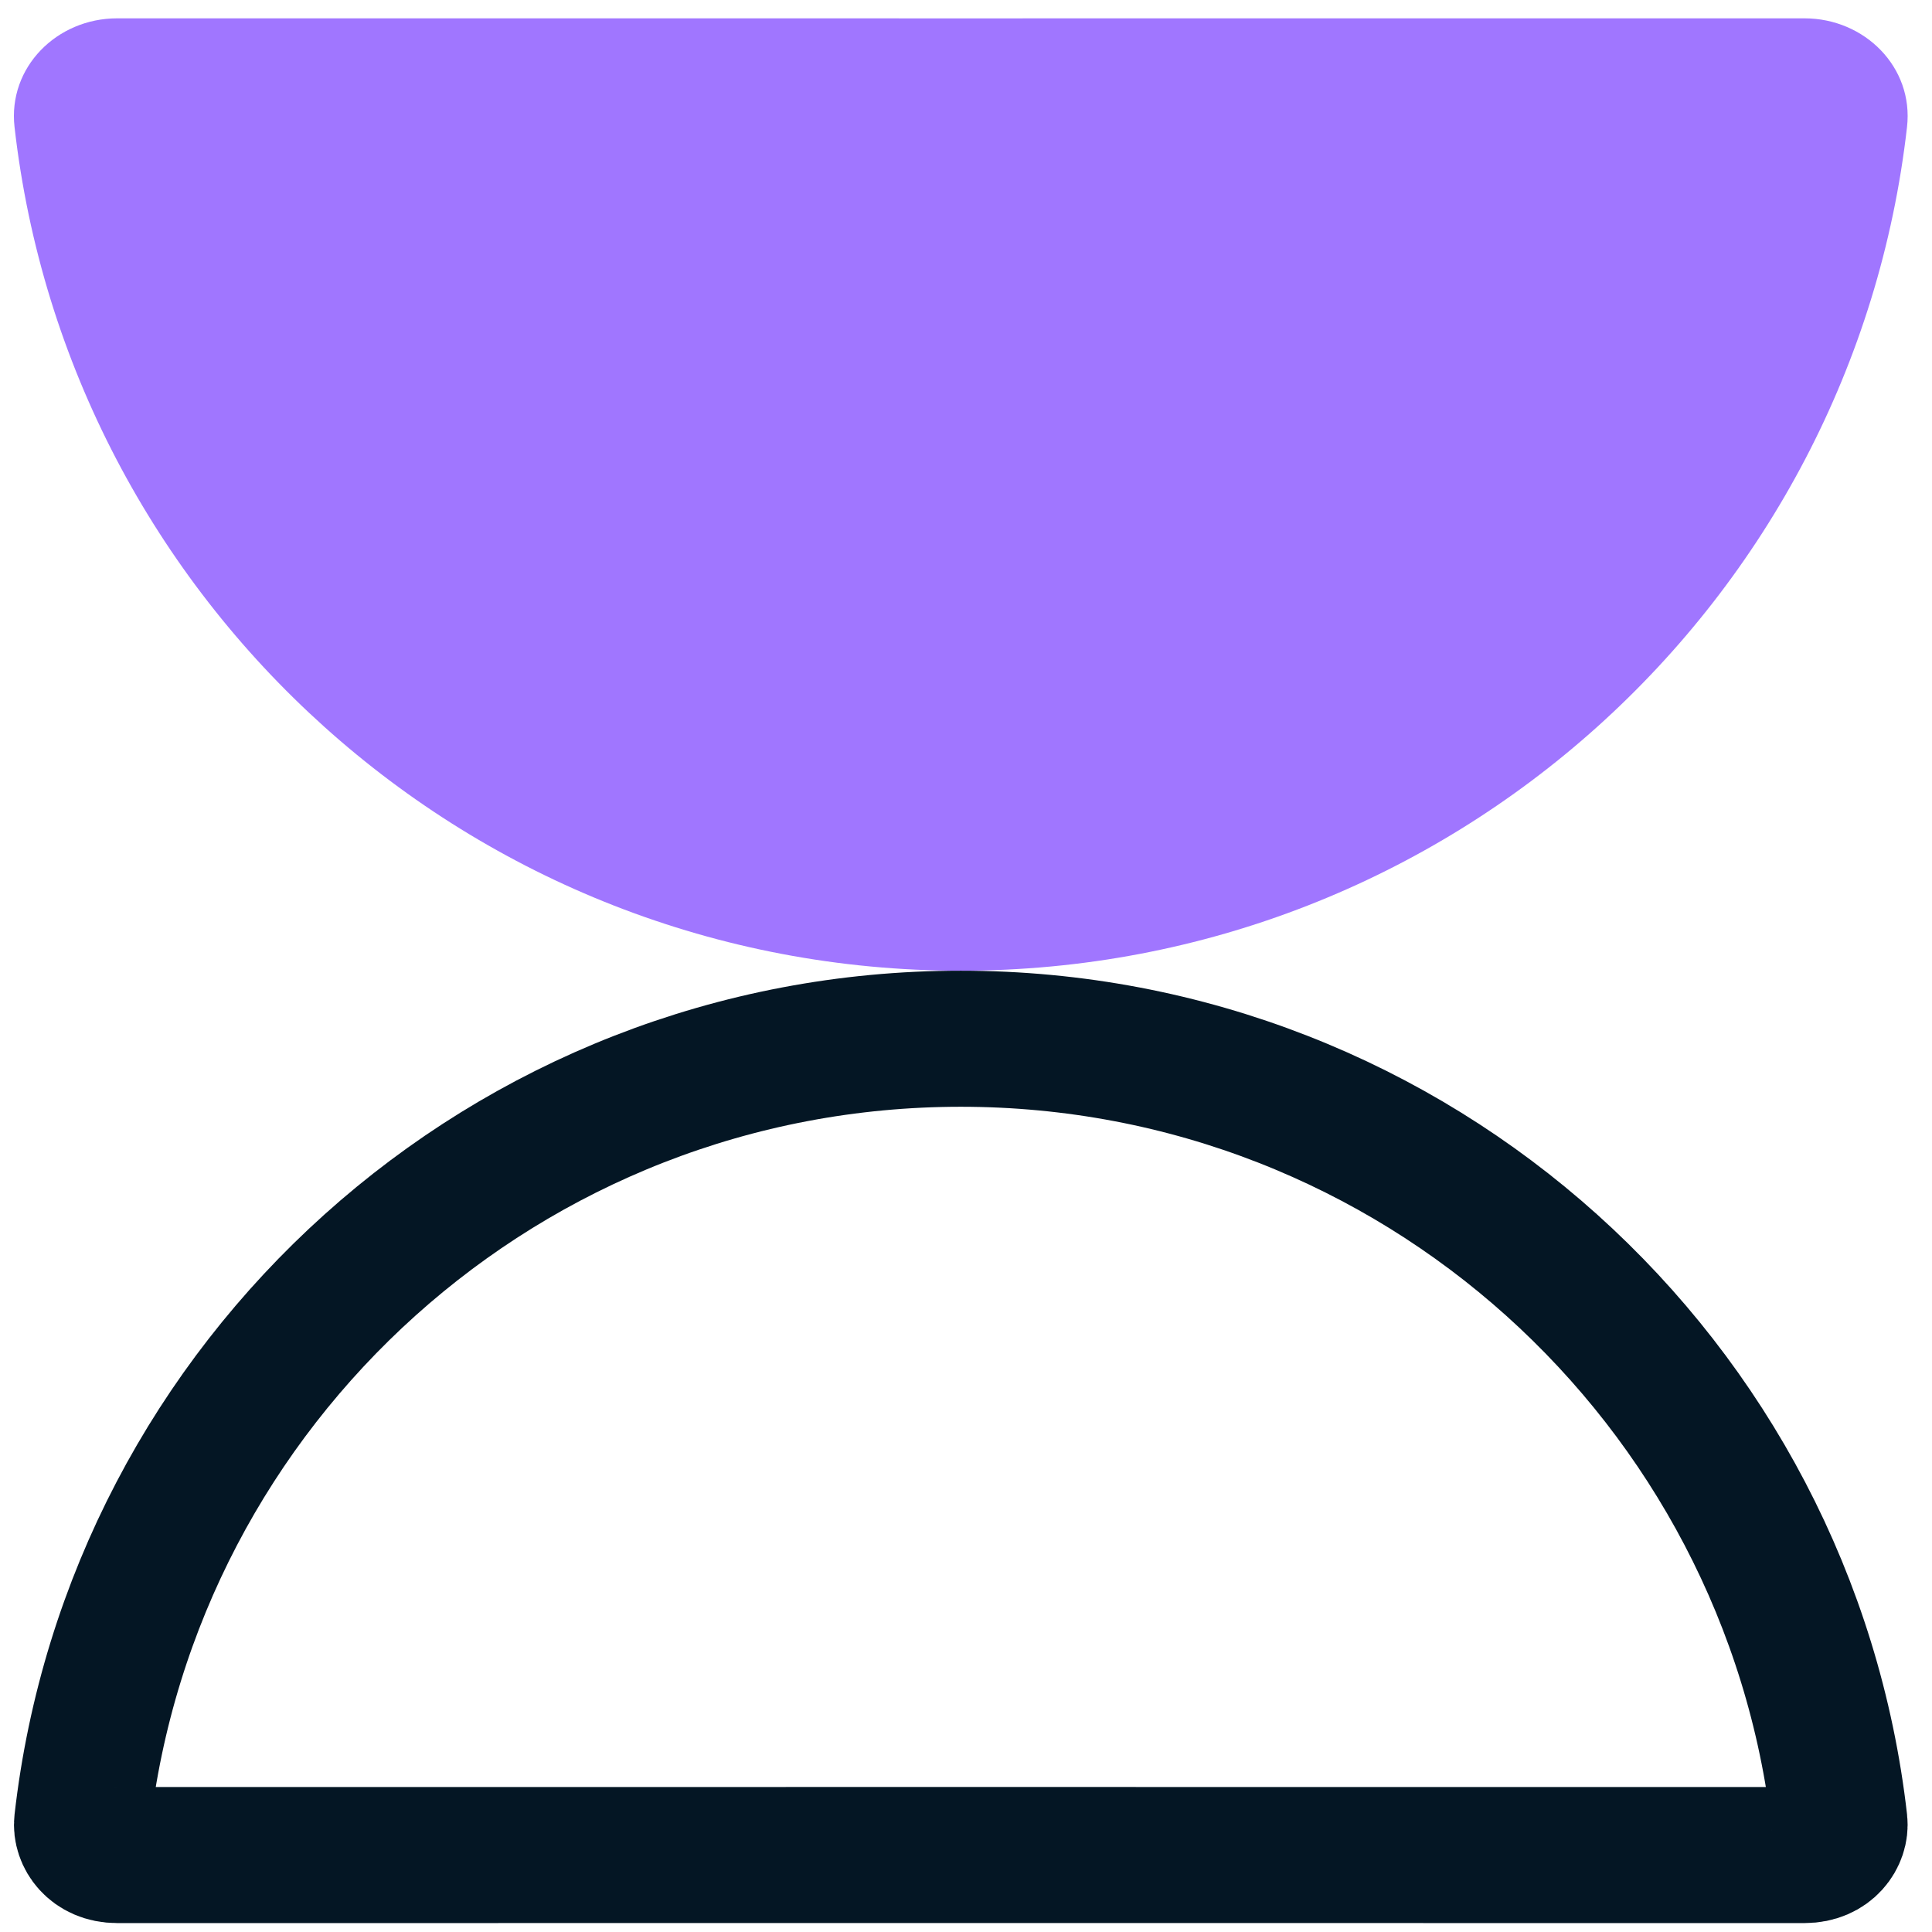
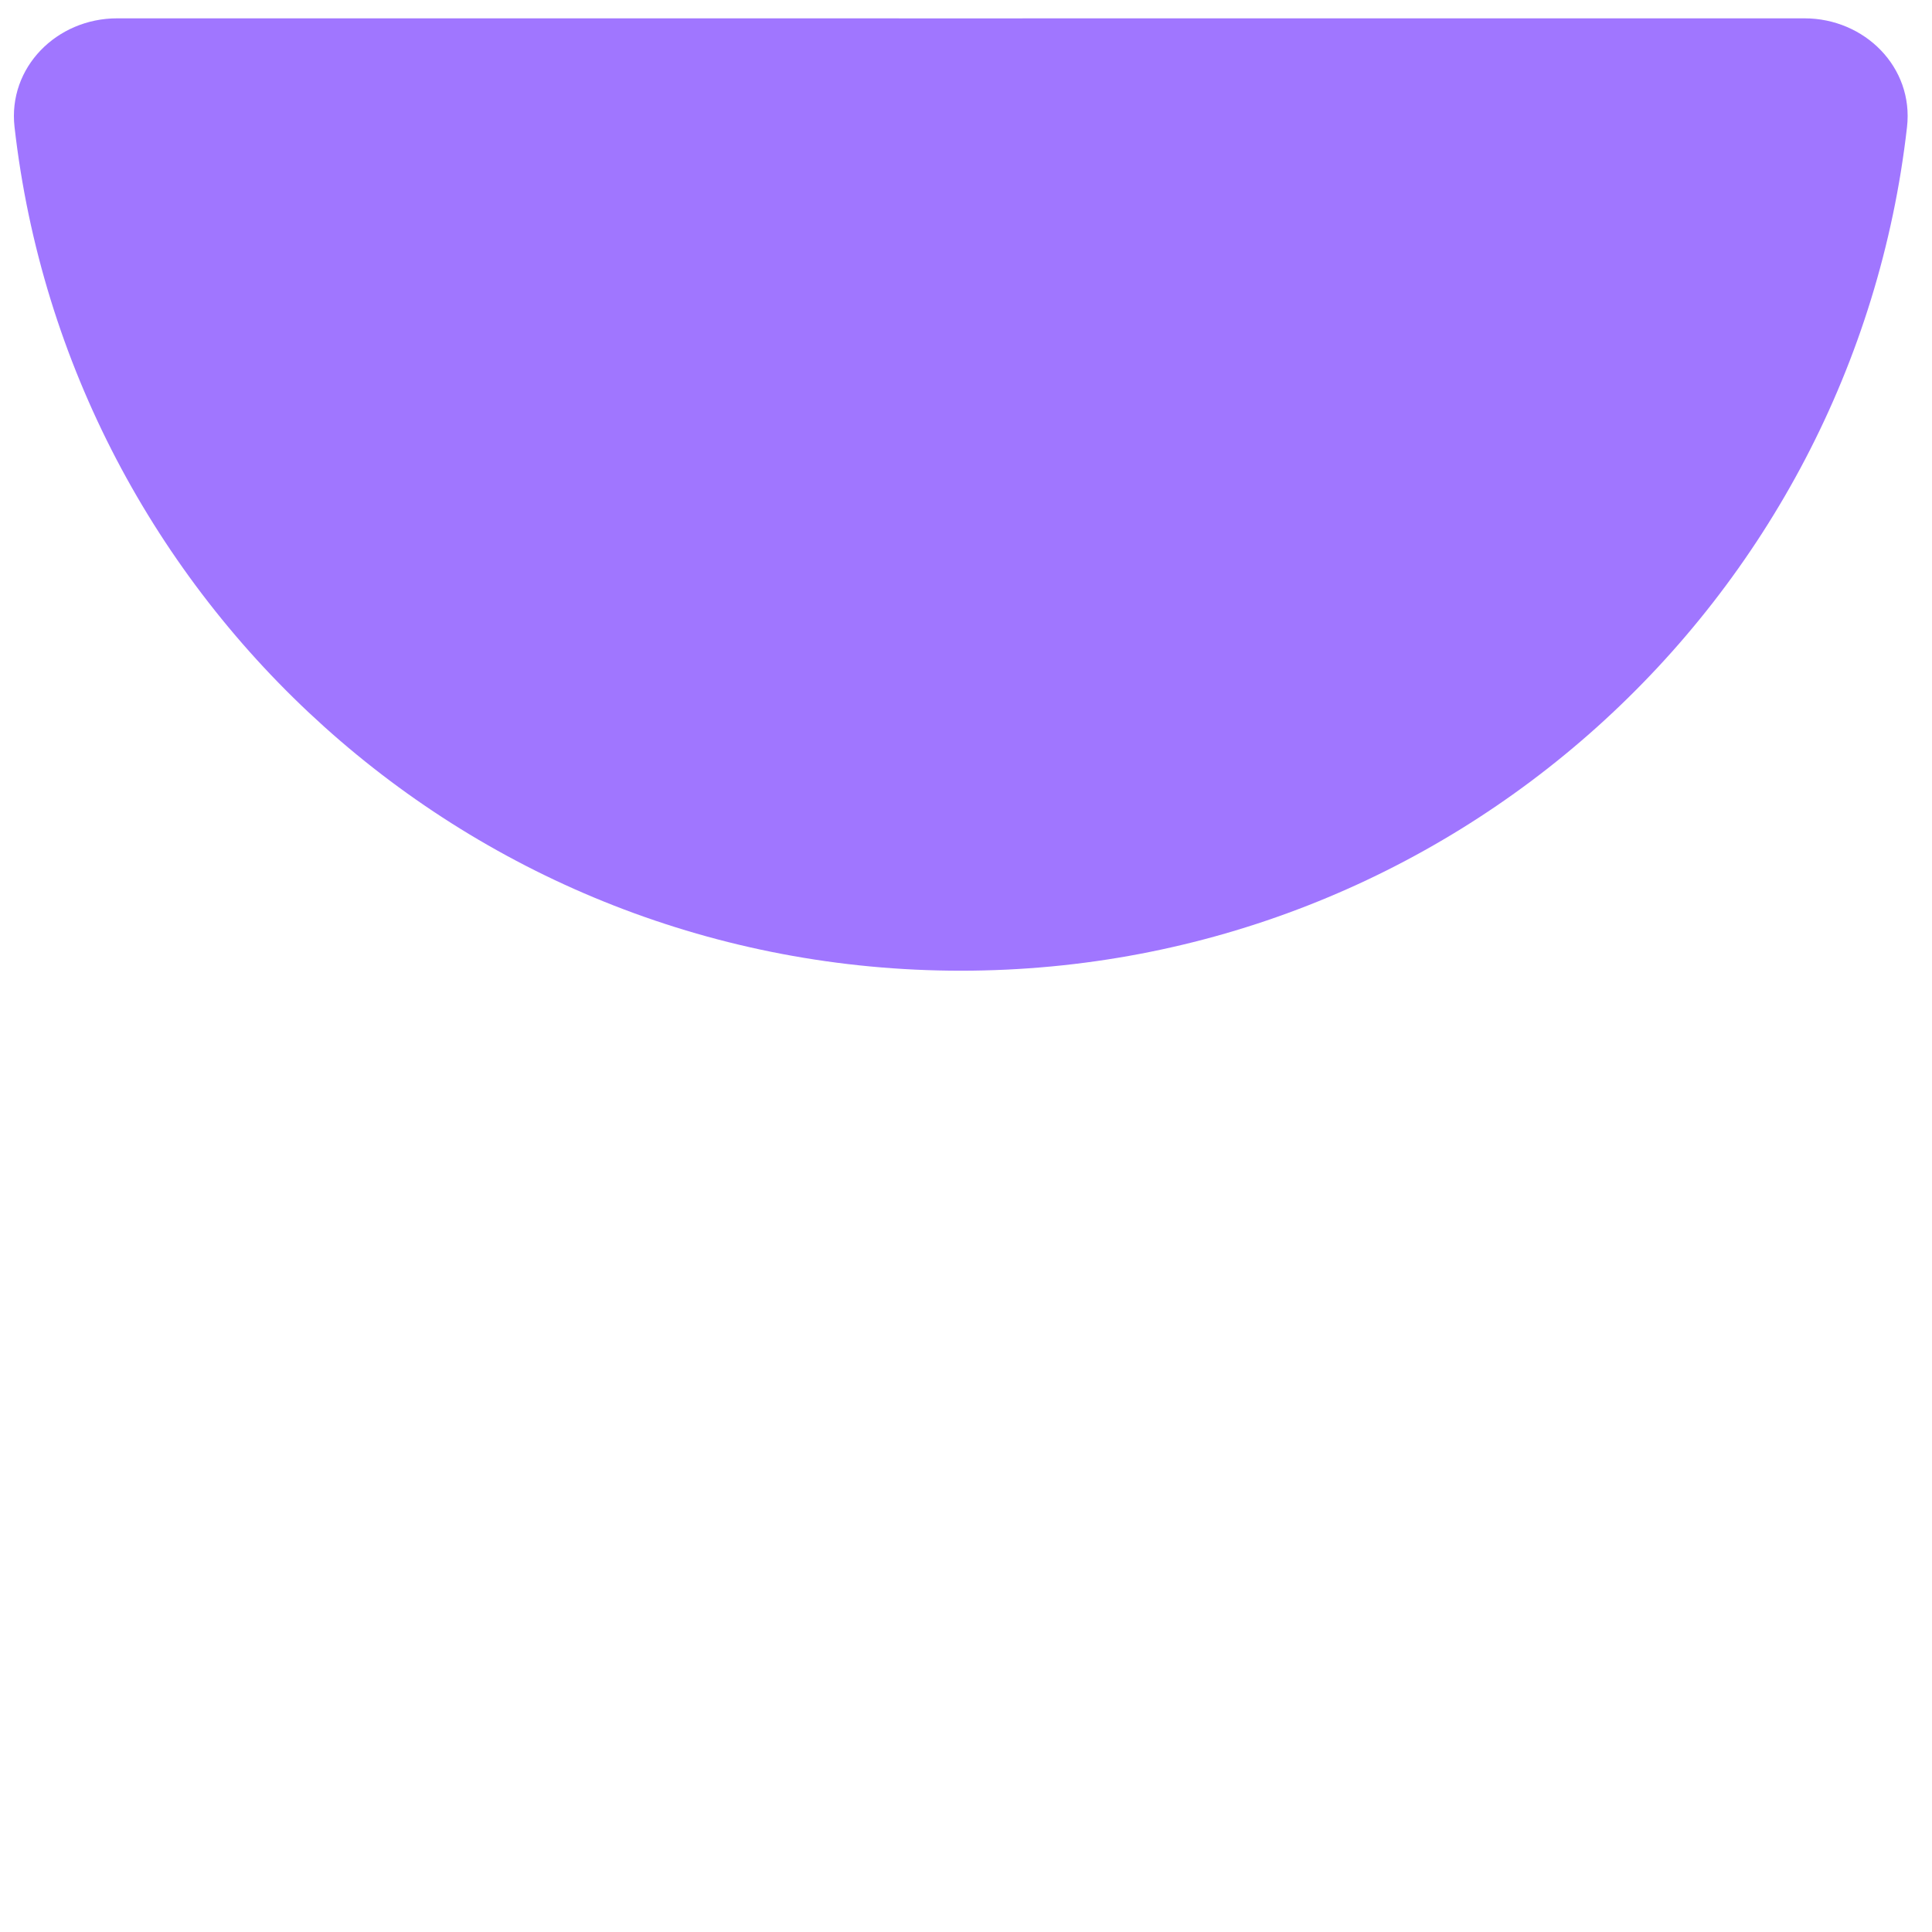
<svg xmlns="http://www.w3.org/2000/svg" width="71" height="71" viewBox="0 0 71 71" fill="none">
  <path d="M66.315 0.674C68.524 0.674 70.332 2.472 70.082 4.667C68.1 22.116 53.288 35.673 35.308 35.673C17.329 35.673 2.516 22.116 0.534 4.667C0.285 2.472 2.092 0.674 4.302 0.674C10.156 0.674 21.844 0.675 35.308 0.675C48.772 0.675 60.461 0.674 66.315 0.674Z" fill="#A076FF" />
-   <path d="M4.302 68.172C3.395 68.172 2.959 67.49 3.019 66.961C4.859 50.761 18.616 38.173 35.309 38.173C52.002 38.173 65.759 50.761 67.599 66.961C67.659 67.49 67.223 68.172 66.316 68.172C60.462 68.171 48.773 68.171 35.309 68.171C21.845 68.171 10.156 68.171 4.302 68.172Z" stroke="#041624" stroke-width="5" />
</svg>